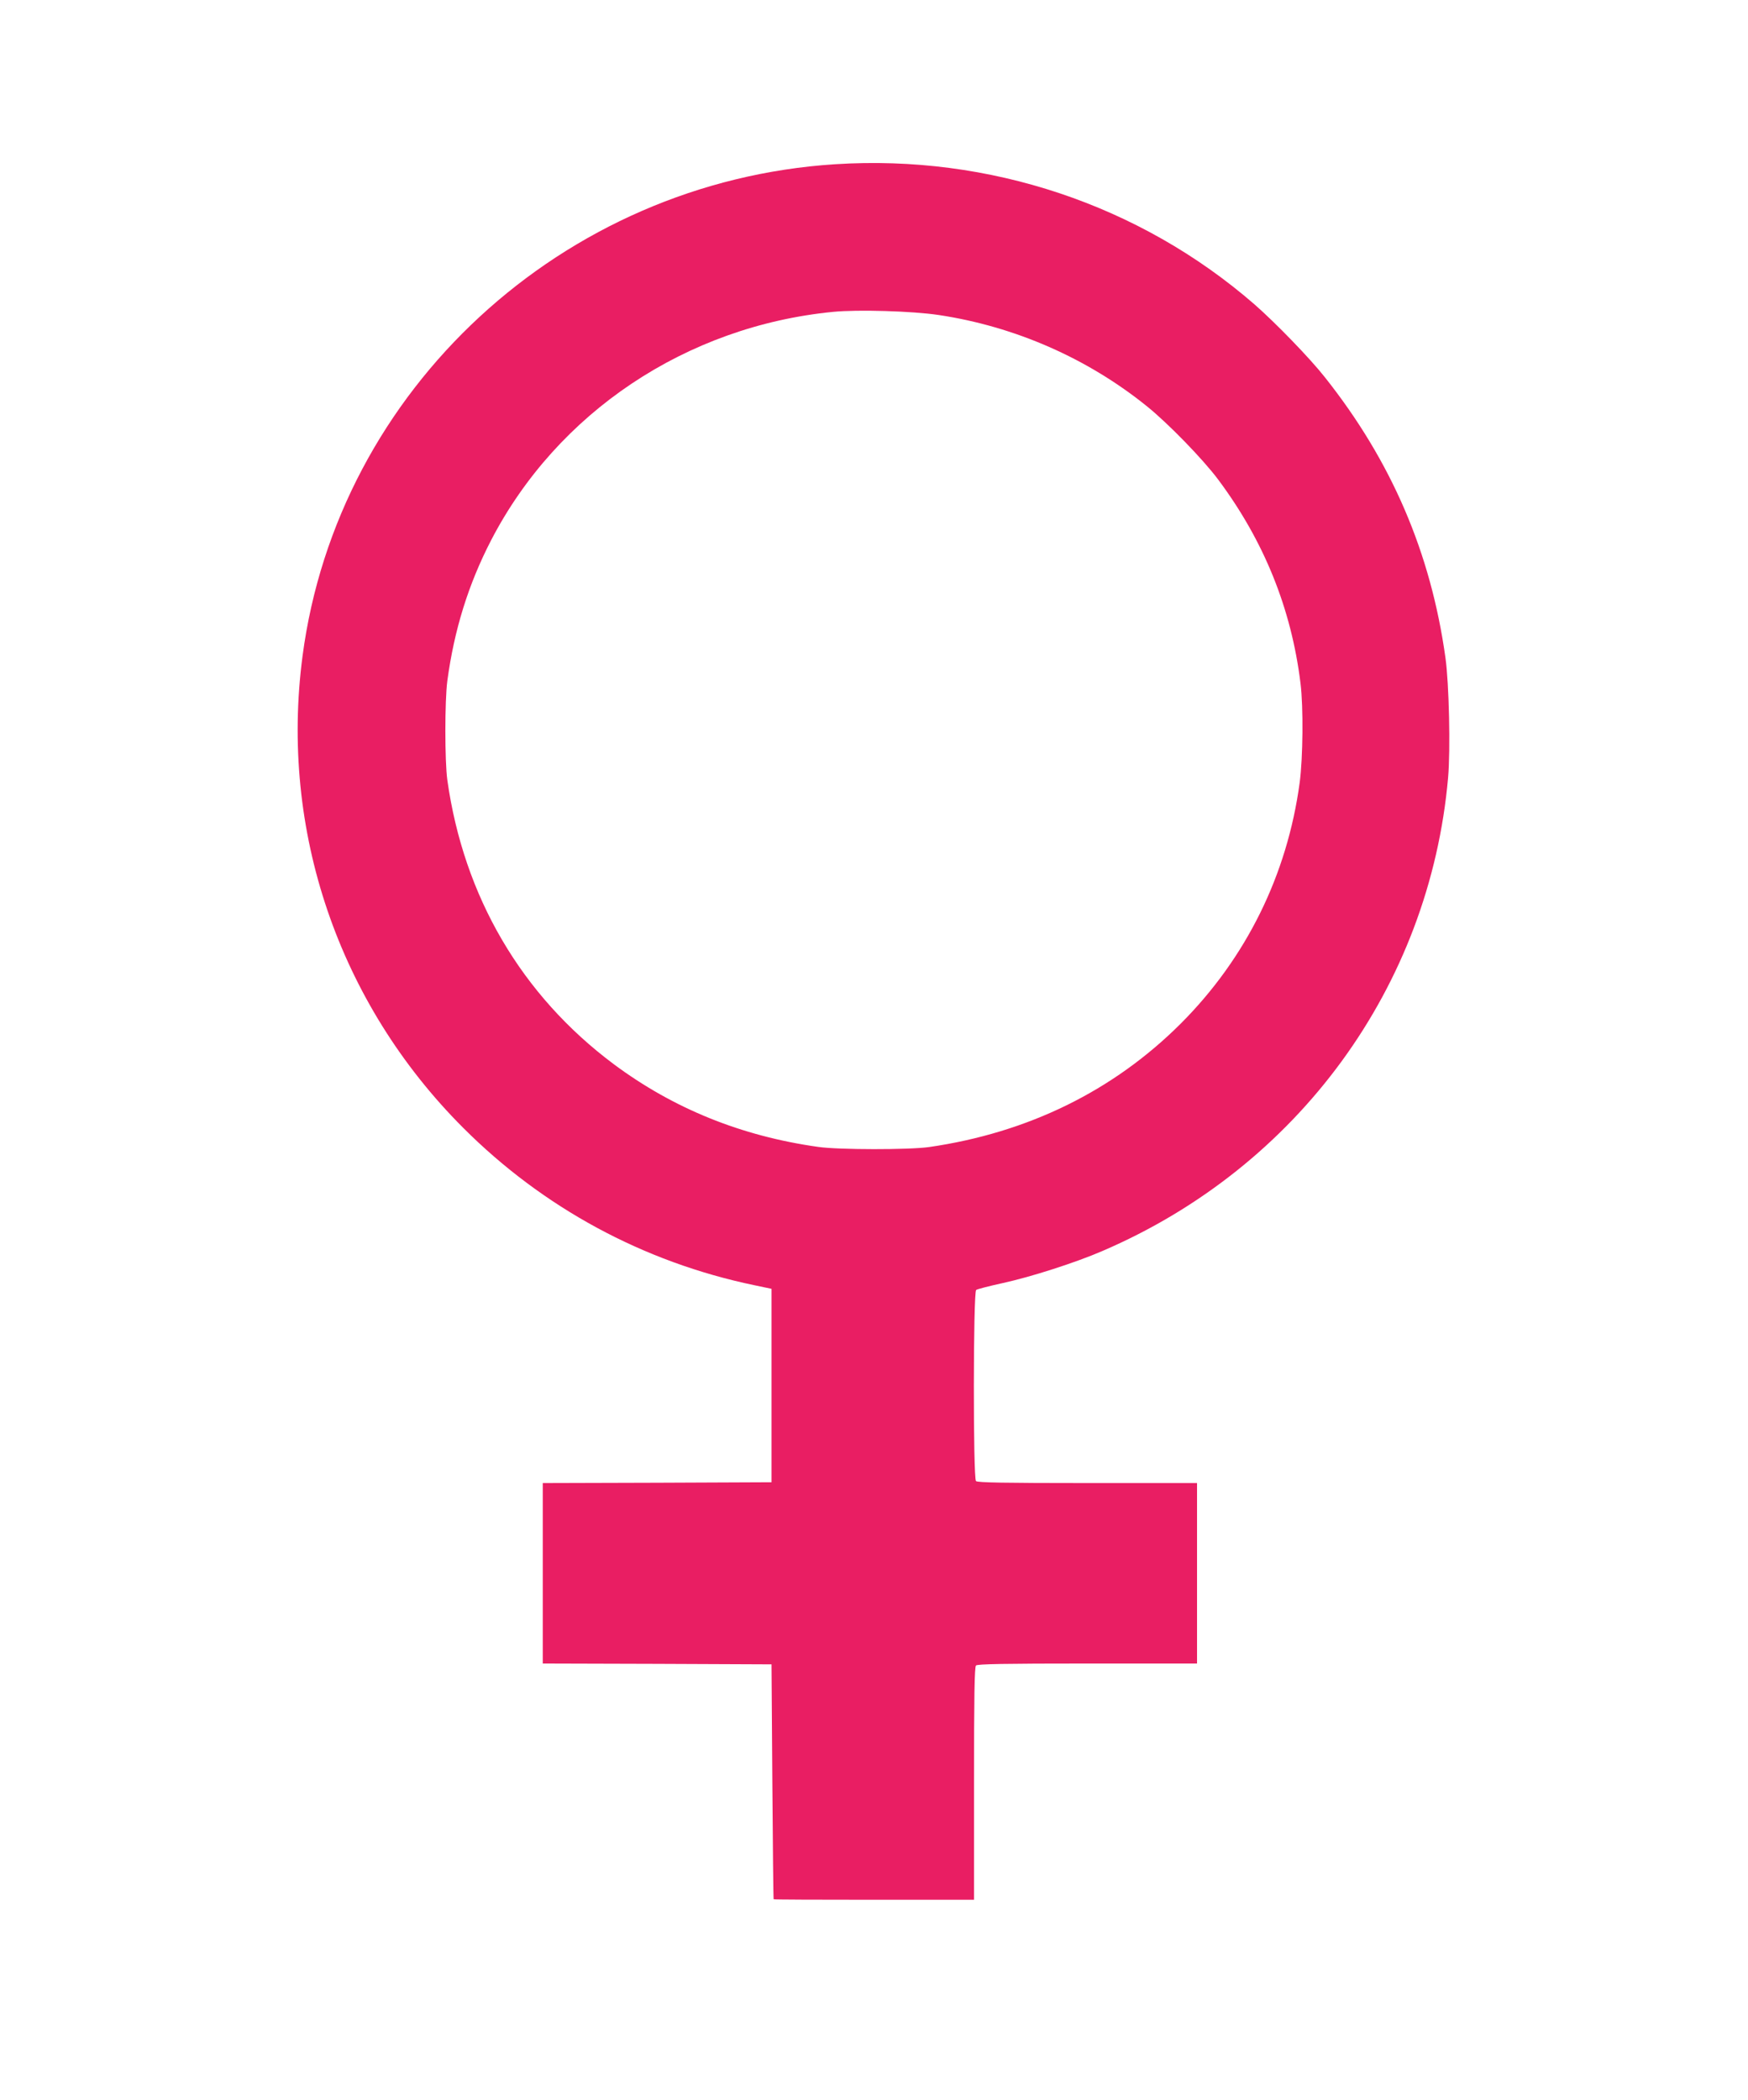
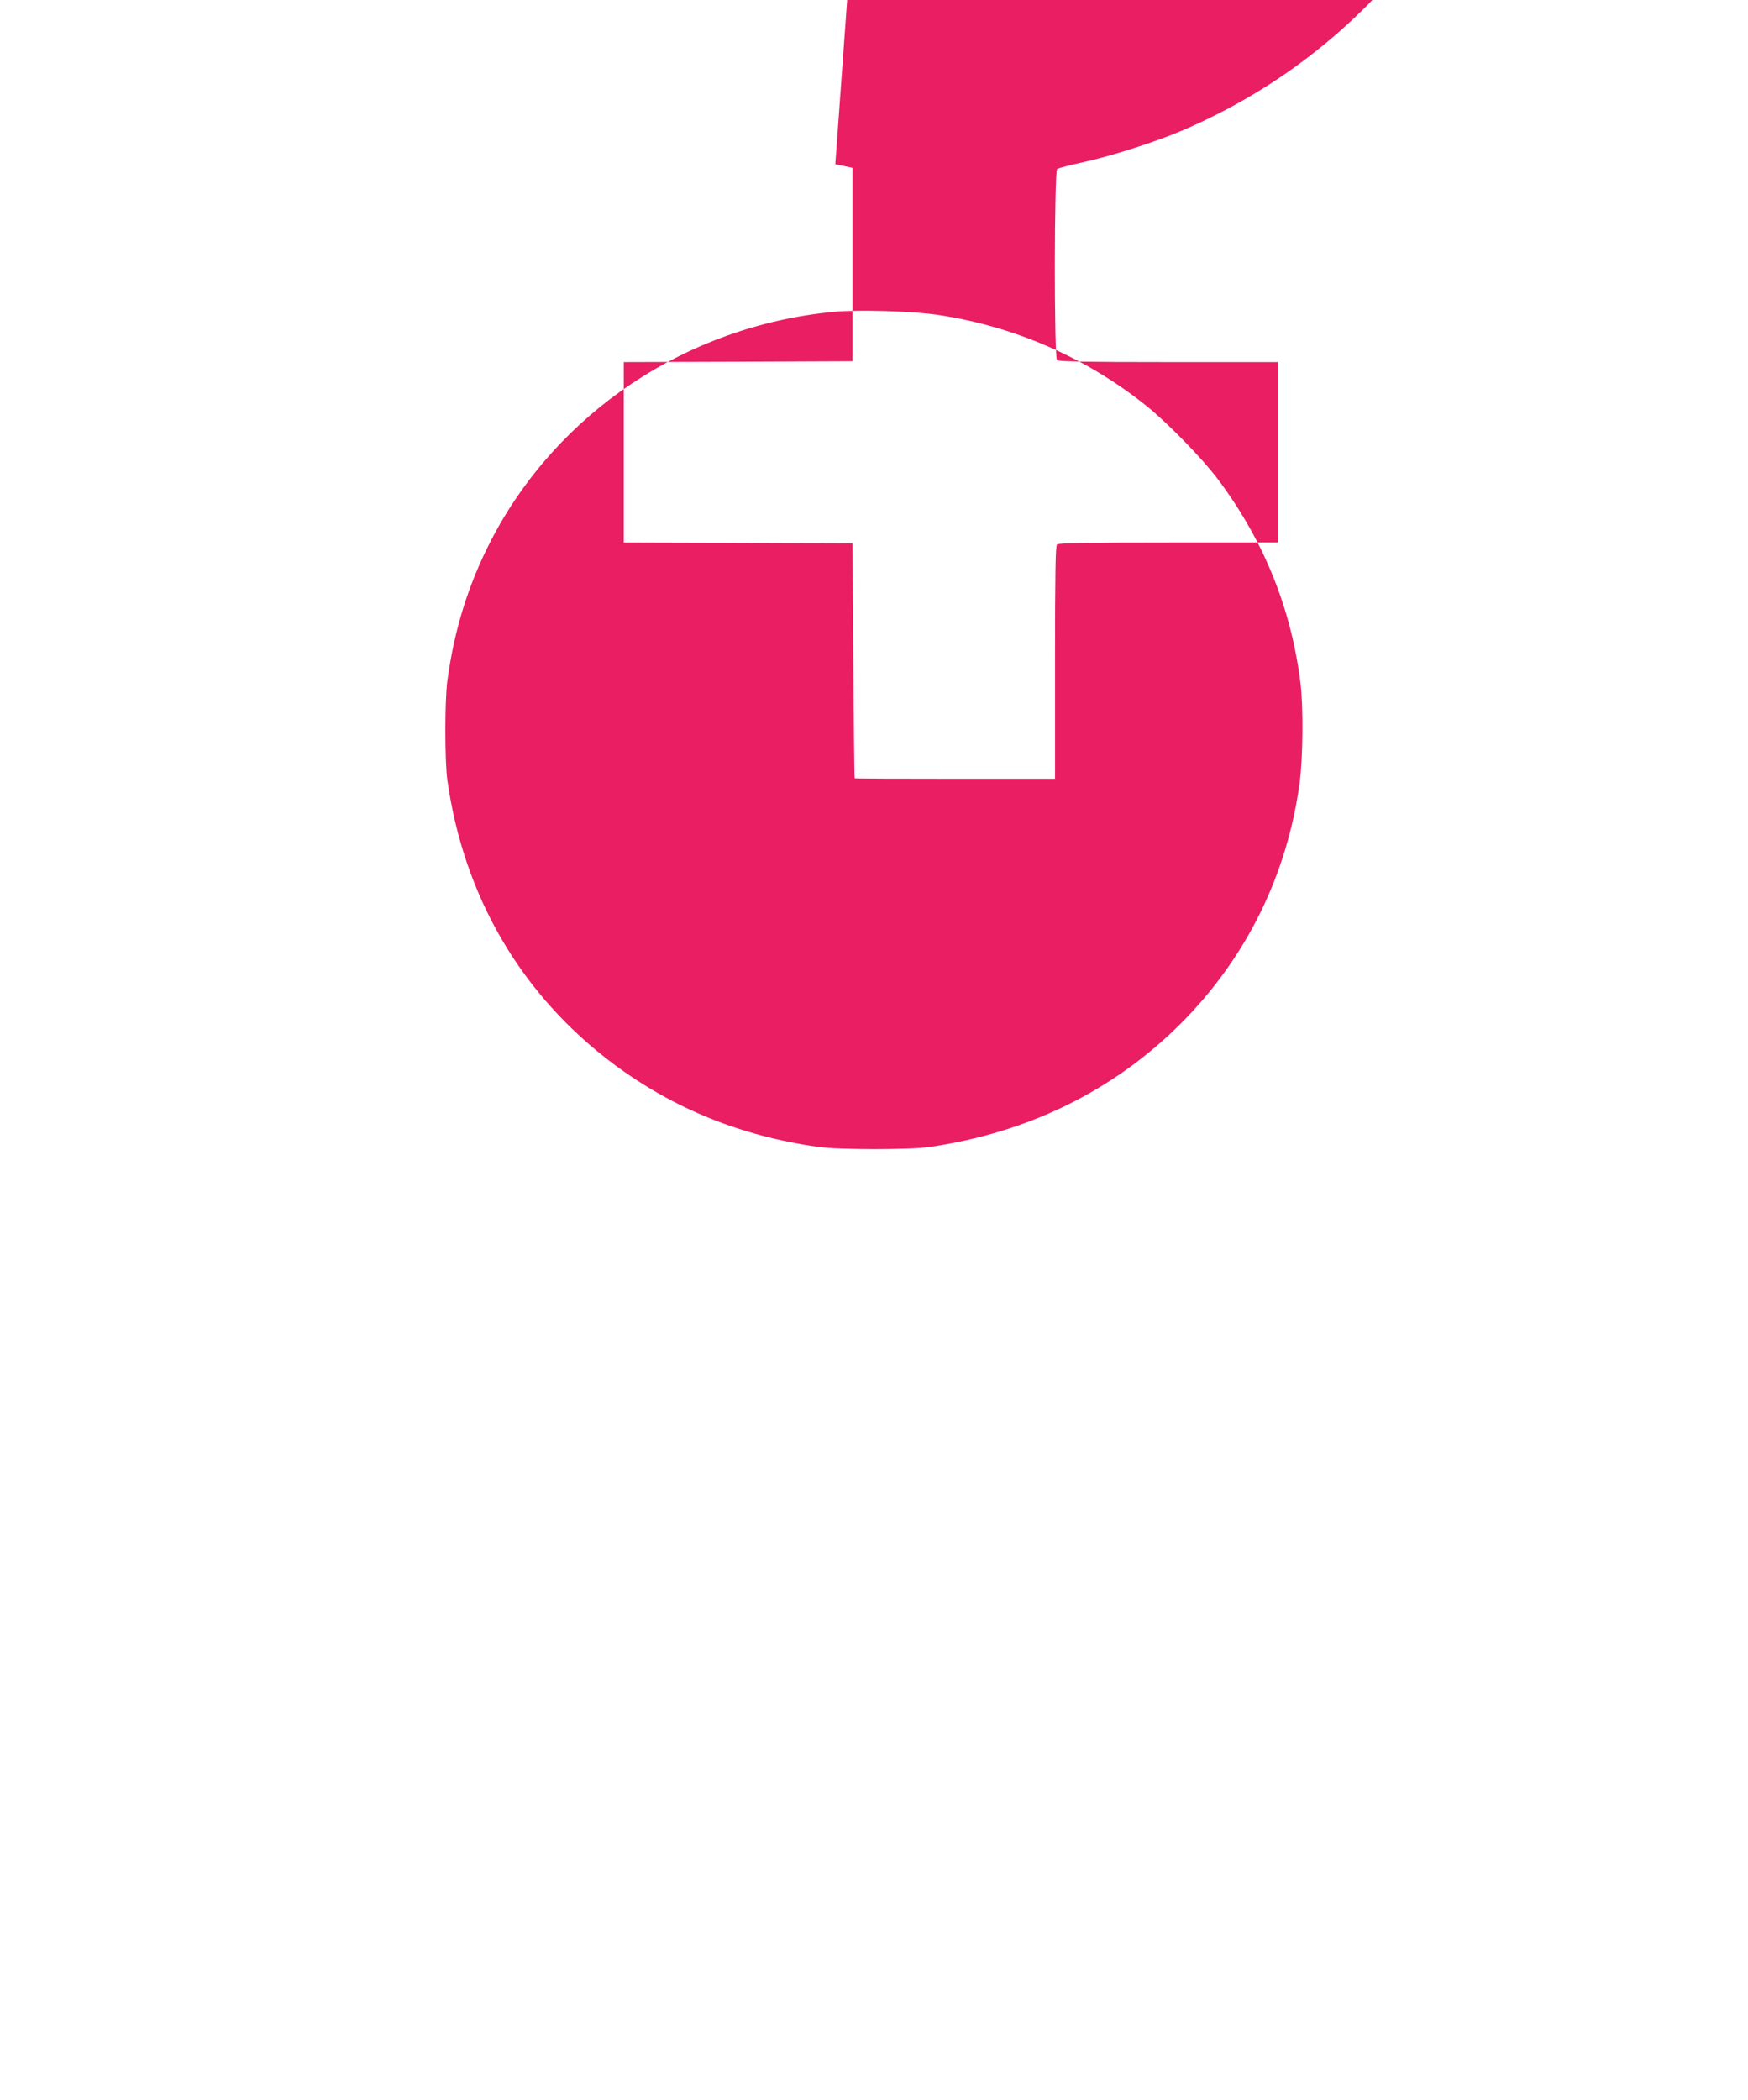
<svg xmlns="http://www.w3.org/2000/svg" version="1.0" width="1066pt" height="1280pt" viewBox="0 0 1066 1280" preserveAspectRatio="xMidYMid meet">
  <g transform="translate(0,1280) scale(0.1,-0.1)" fill="#e91e63" stroke="none">
-     <path d="M5094 11799 c-1663 -106 -3035 -1372 -3249 -2998 -140 -1062 219 -2115 980 -2876 487 -487 1098 -818 1775 -959 l105 -22 0 -590 0 -589 -697 -3 -698 -2 0 -550 0 -550 698 -2 697 -3 5 -715 c3 -393 6 -716 8 -717 1 -2 277 -3 612 -3 l610 0 0 708 c0 537 3 711 12 720 9 9 174 12 680 12 l668 0 0 550 0 550 -668 0 c-506 0 -671 3 -680 12 -18 18 -17 1152 1 1165 6 5 80 24 162 42 171 37 448 126 609 196 1192 512 1994 1610 2107 2884 15 171 6 574 -16 731 -89 641 -330 1200 -735 1710 -92 117 -303 334 -430 445 -699 607 -1618 914 -2556 854z m630 -919 c466 -70 908 -264 1271 -557 129 -104 340 -321 433 -445 279 -373 447 -786 503 -1243 18 -145 15 -454 -5 -605 -76 -564 -327 -1071 -726 -1470 -411 -410 -932 -665 -1535 -752 -121 -17 -550 -17 -675 1 -470 66 -884 234 -1248 505 -562 420 -914 1021 -1014 1731 -16 116 -16 483 0 605 42 311 128 588 267 857 404 779 1189 1304 2085 1392 151 15 483 5 644 -19z" />
+     <path d="M5094 11799 l105 -22 0 -590 0 -589 -697 -3 -698 -2 0 -550 0 -550 698 -2 697 -3 5 -715 c3 -393 6 -716 8 -717 1 -2 277 -3 612 -3 l610 0 0 708 c0 537 3 711 12 720 9 9 174 12 680 12 l668 0 0 550 0 550 -668 0 c-506 0 -671 3 -680 12 -18 18 -17 1152 1 1165 6 5 80 24 162 42 171 37 448 126 609 196 1192 512 1994 1610 2107 2884 15 171 6 574 -16 731 -89 641 -330 1200 -735 1710 -92 117 -303 334 -430 445 -699 607 -1618 914 -2556 854z m630 -919 c466 -70 908 -264 1271 -557 129 -104 340 -321 433 -445 279 -373 447 -786 503 -1243 18 -145 15 -454 -5 -605 -76 -564 -327 -1071 -726 -1470 -411 -410 -932 -665 -1535 -752 -121 -17 -550 -17 -675 1 -470 66 -884 234 -1248 505 -562 420 -914 1021 -1014 1731 -16 116 -16 483 0 605 42 311 128 588 267 857 404 779 1189 1304 2085 1392 151 15 483 5 644 -19z" />
  </g>
</svg>